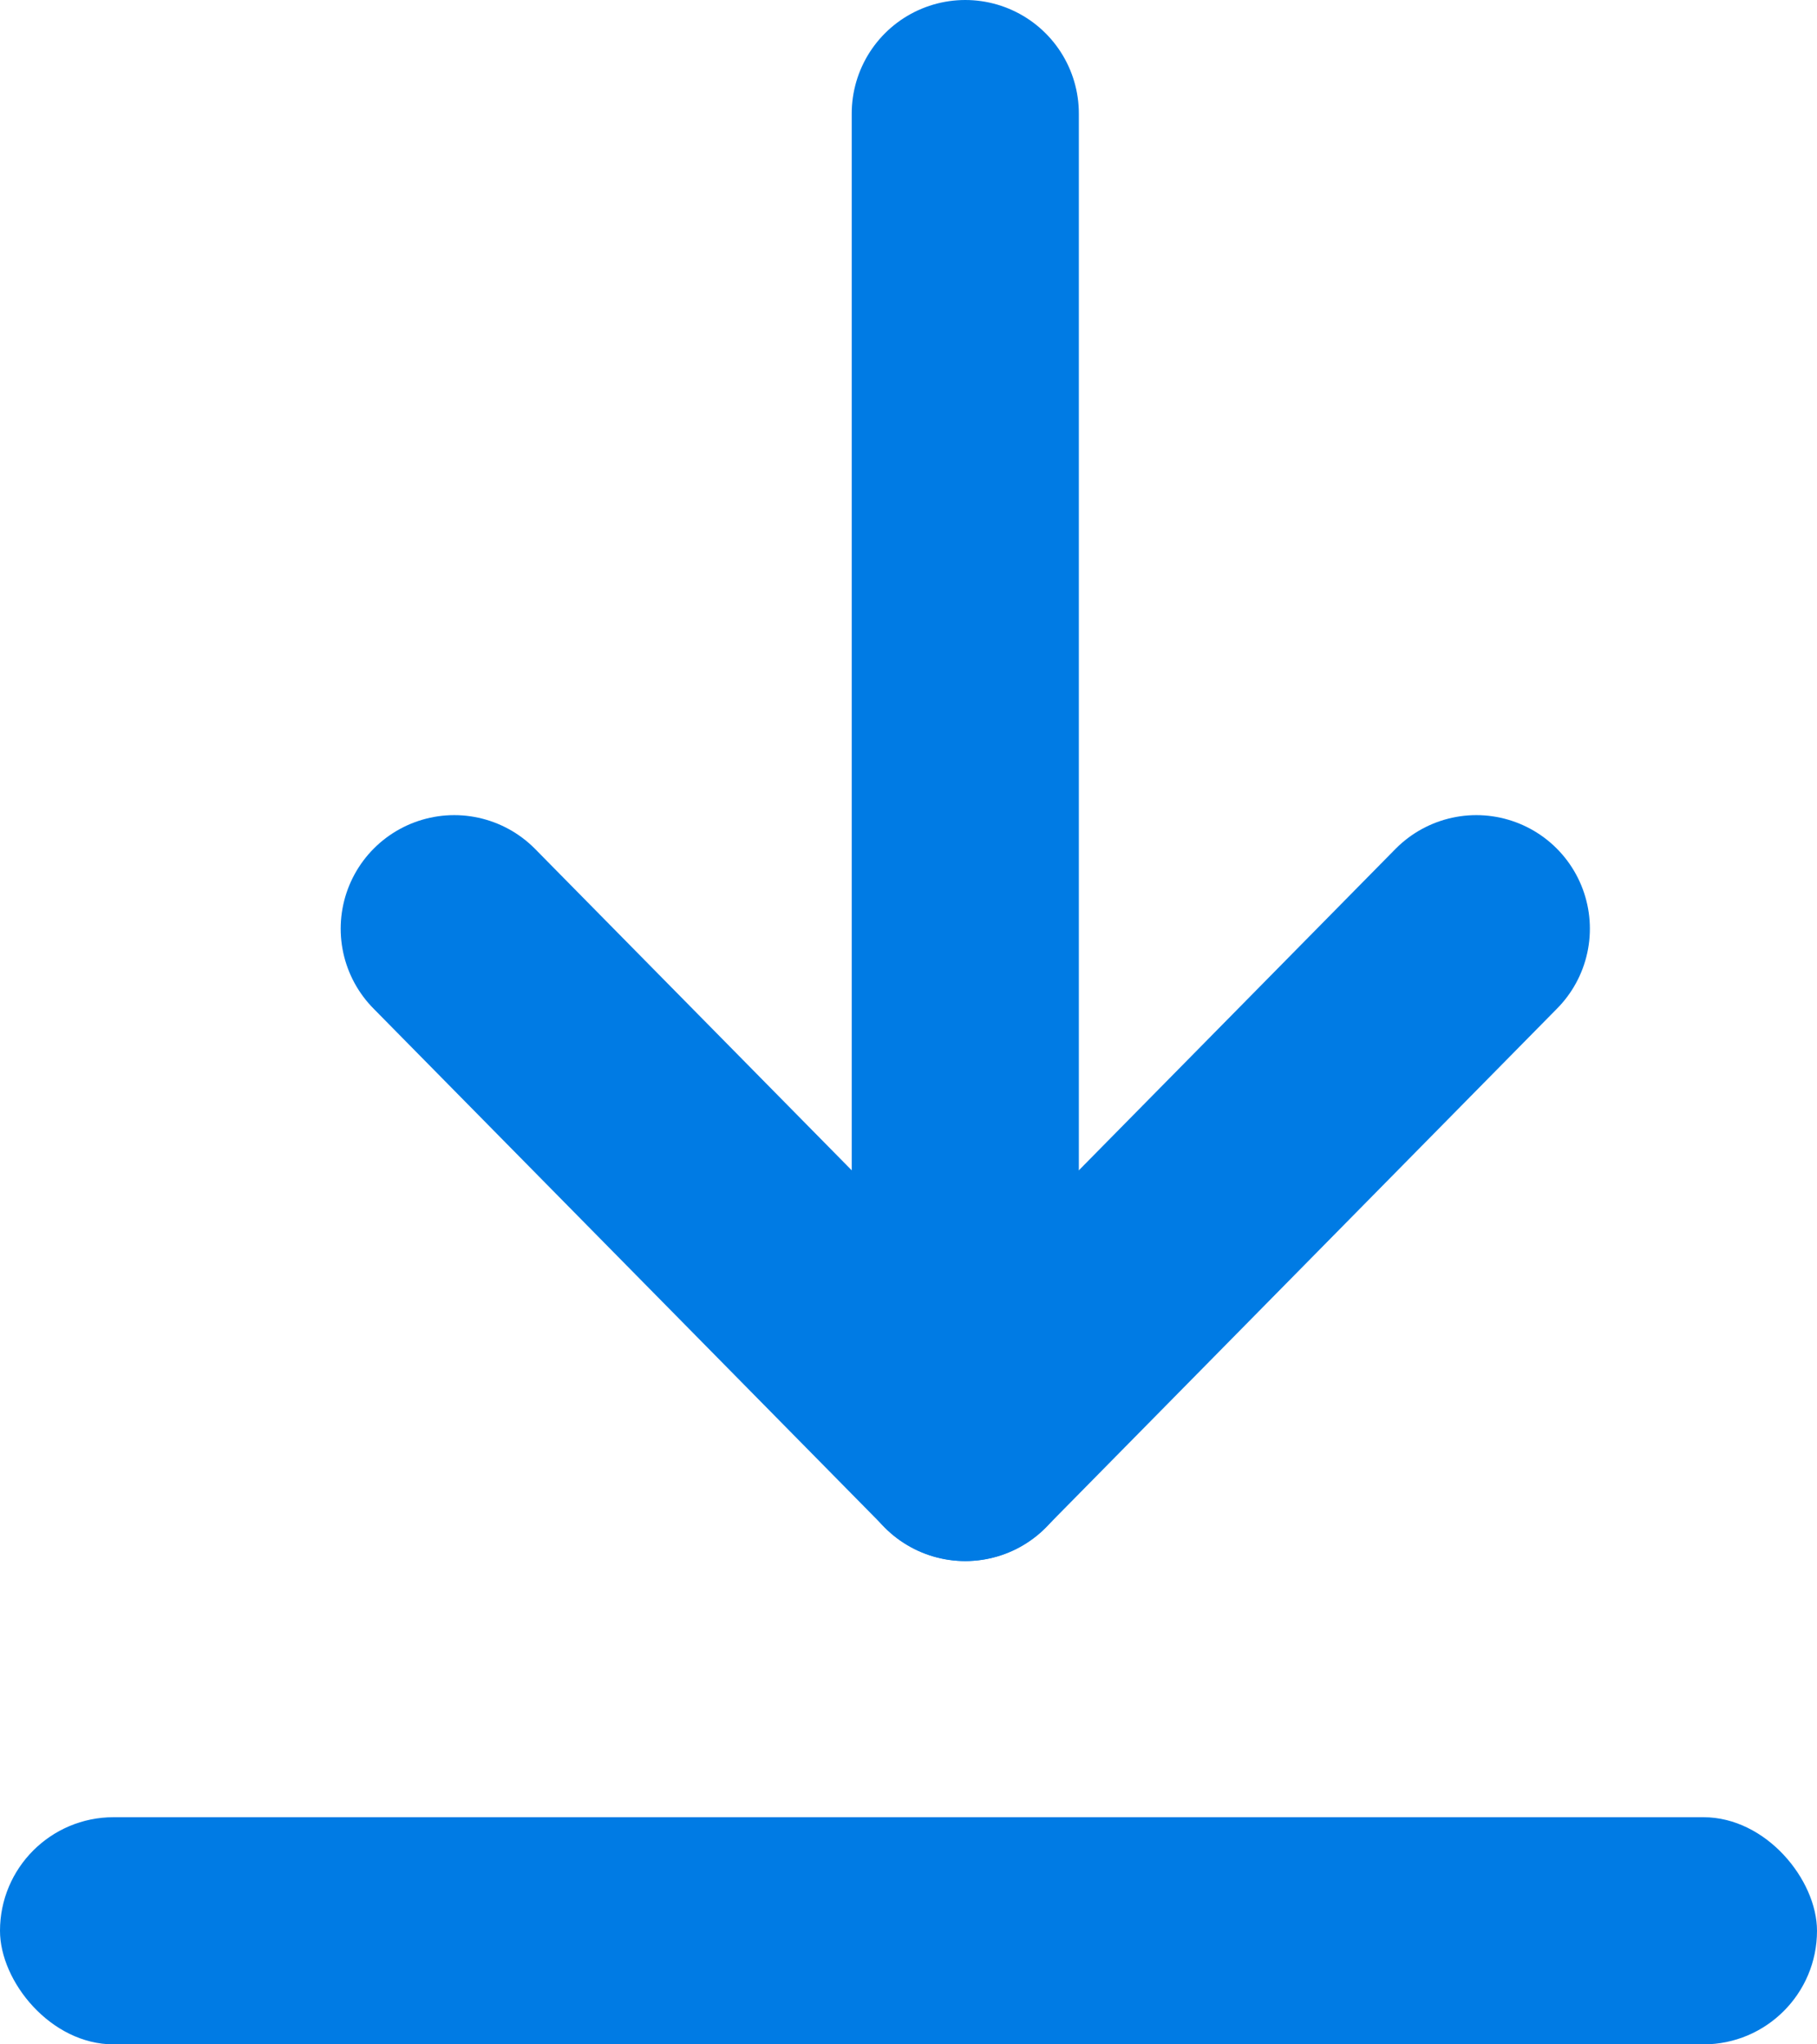
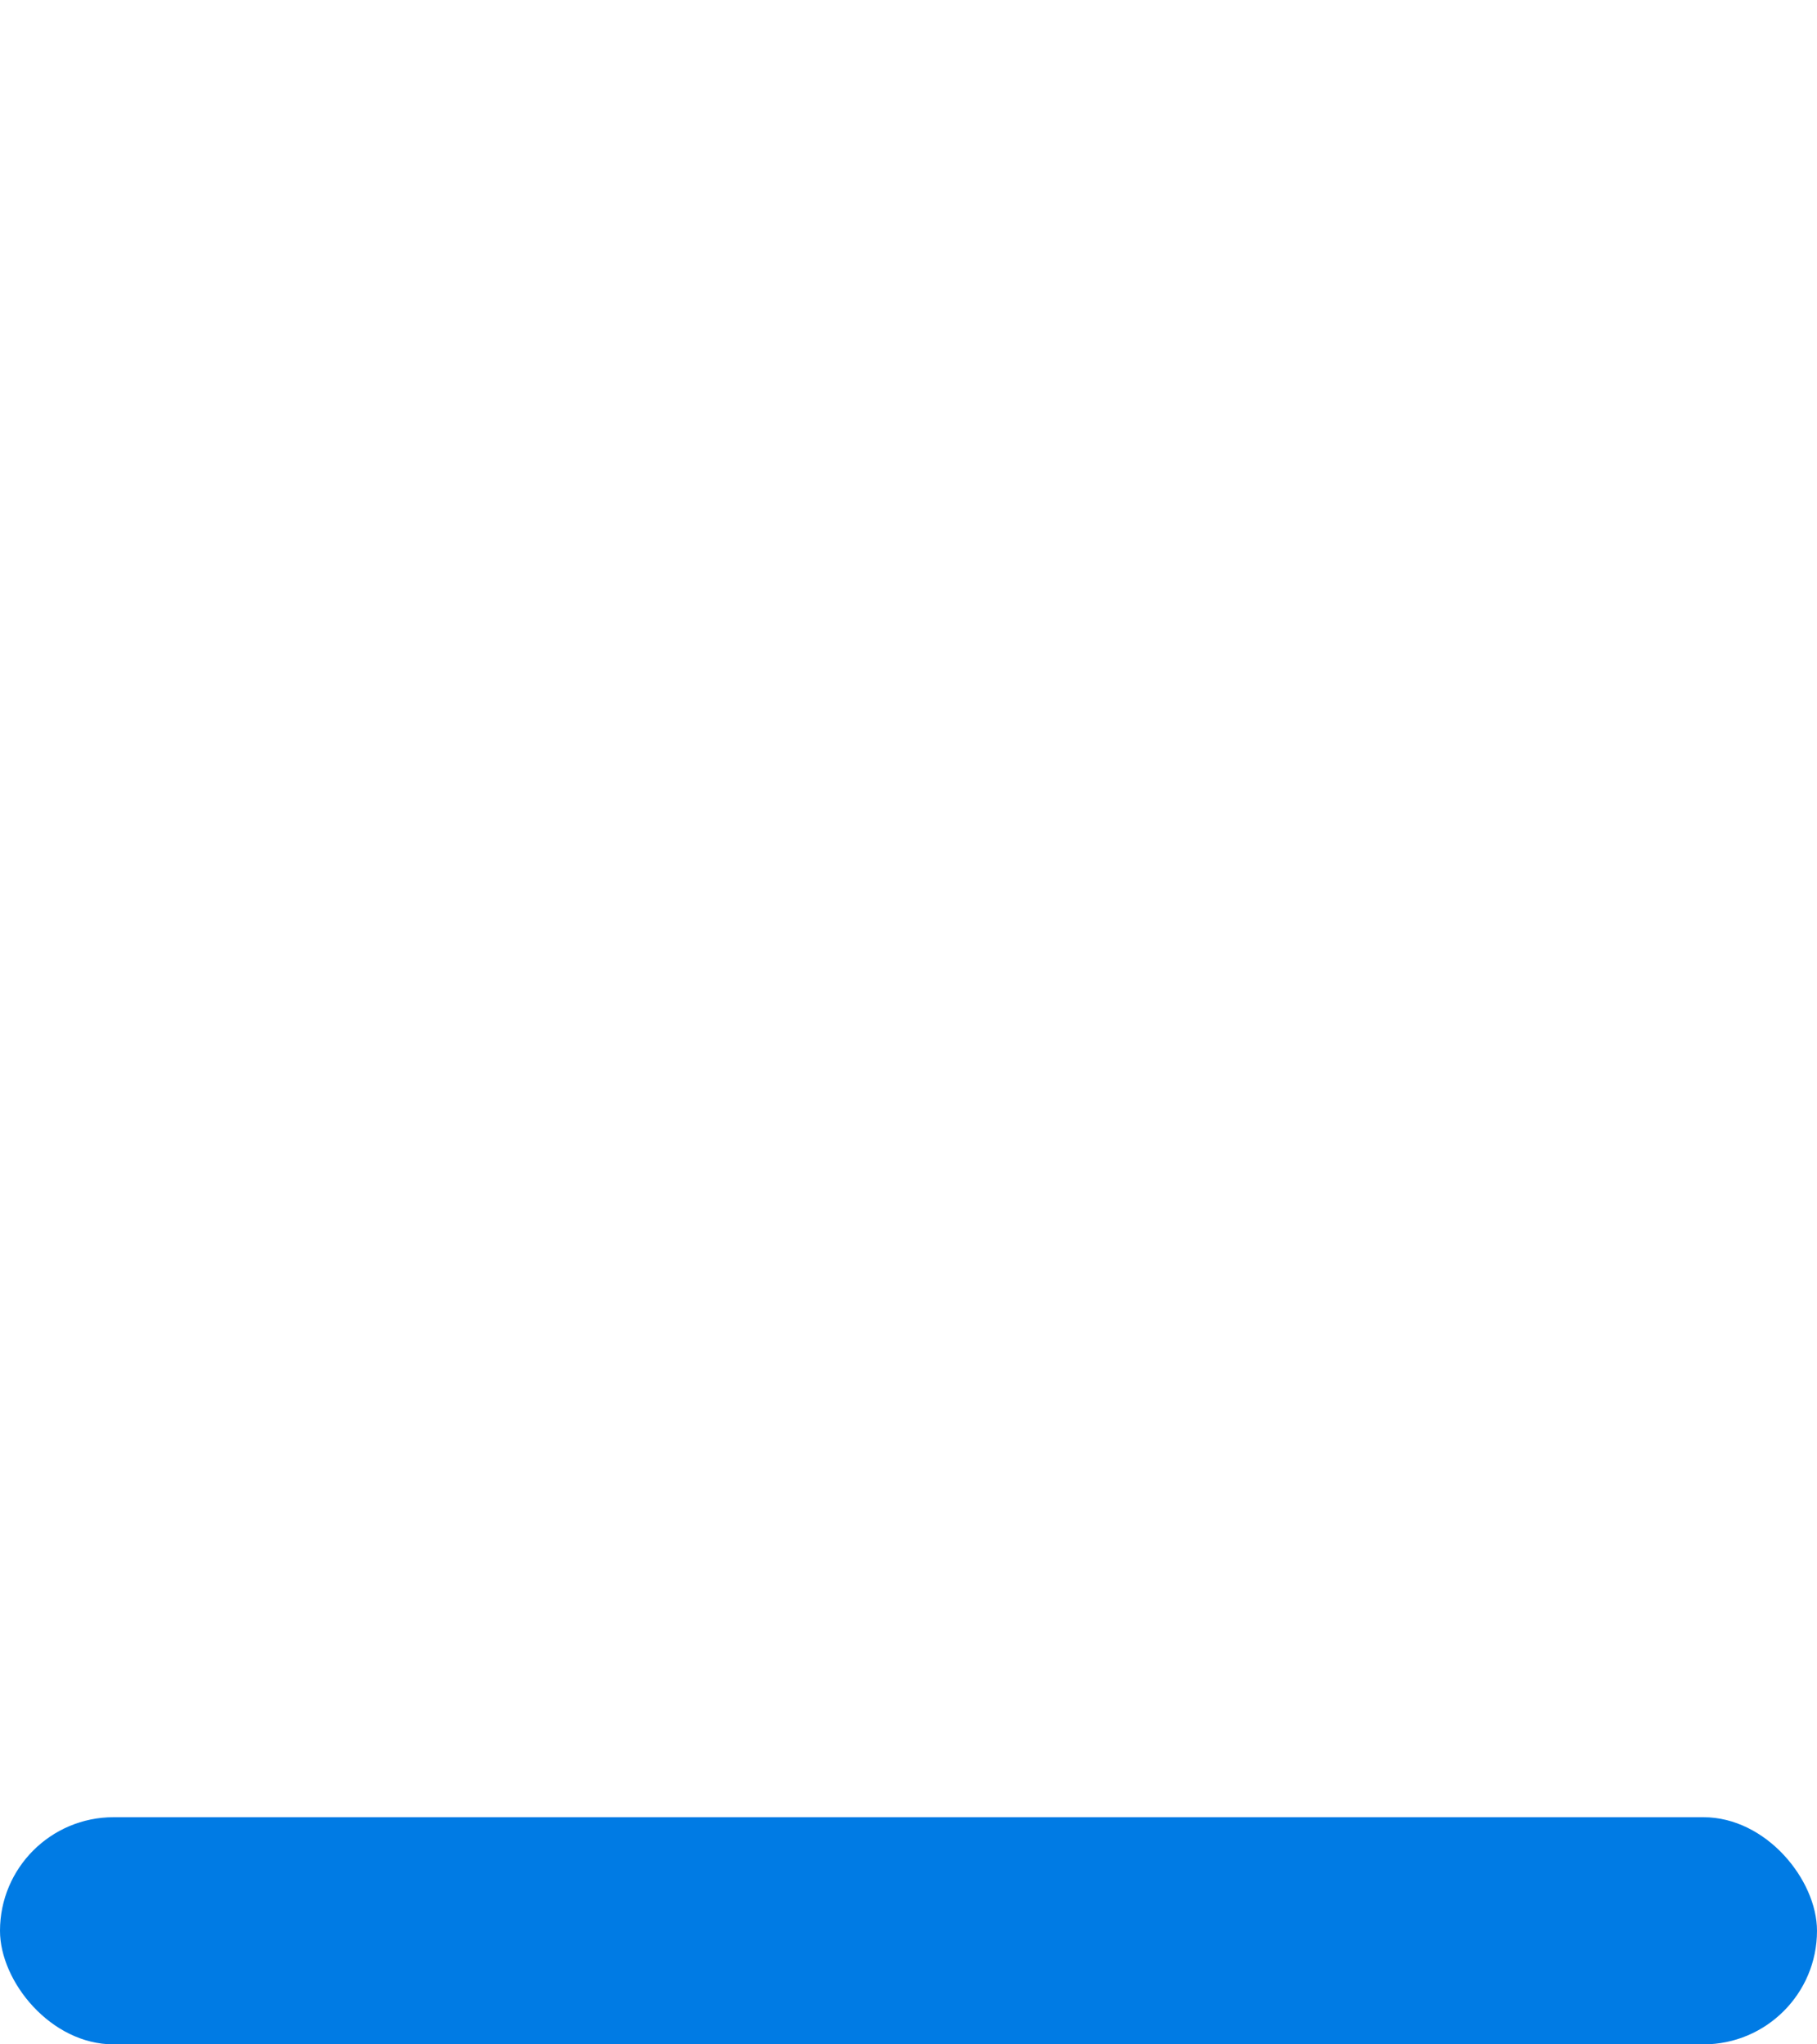
<svg xmlns="http://www.w3.org/2000/svg" width="16" height="18" viewBox="0 0 16 18" fill="none">
-   <path d="M4 8.177L8.5 12.744L13 8.177" stroke="#007BE4" stroke-width="2" stroke-linecap="round" stroke-linejoin="round" />
-   <path d="M8.5 12.745V1" stroke="#007BE4" stroke-width="2" stroke-linecap="round" stroke-linejoin="round" />
  <rect y="16" width="16" height="2" rx="1" fill="#007BE4" />
</svg>